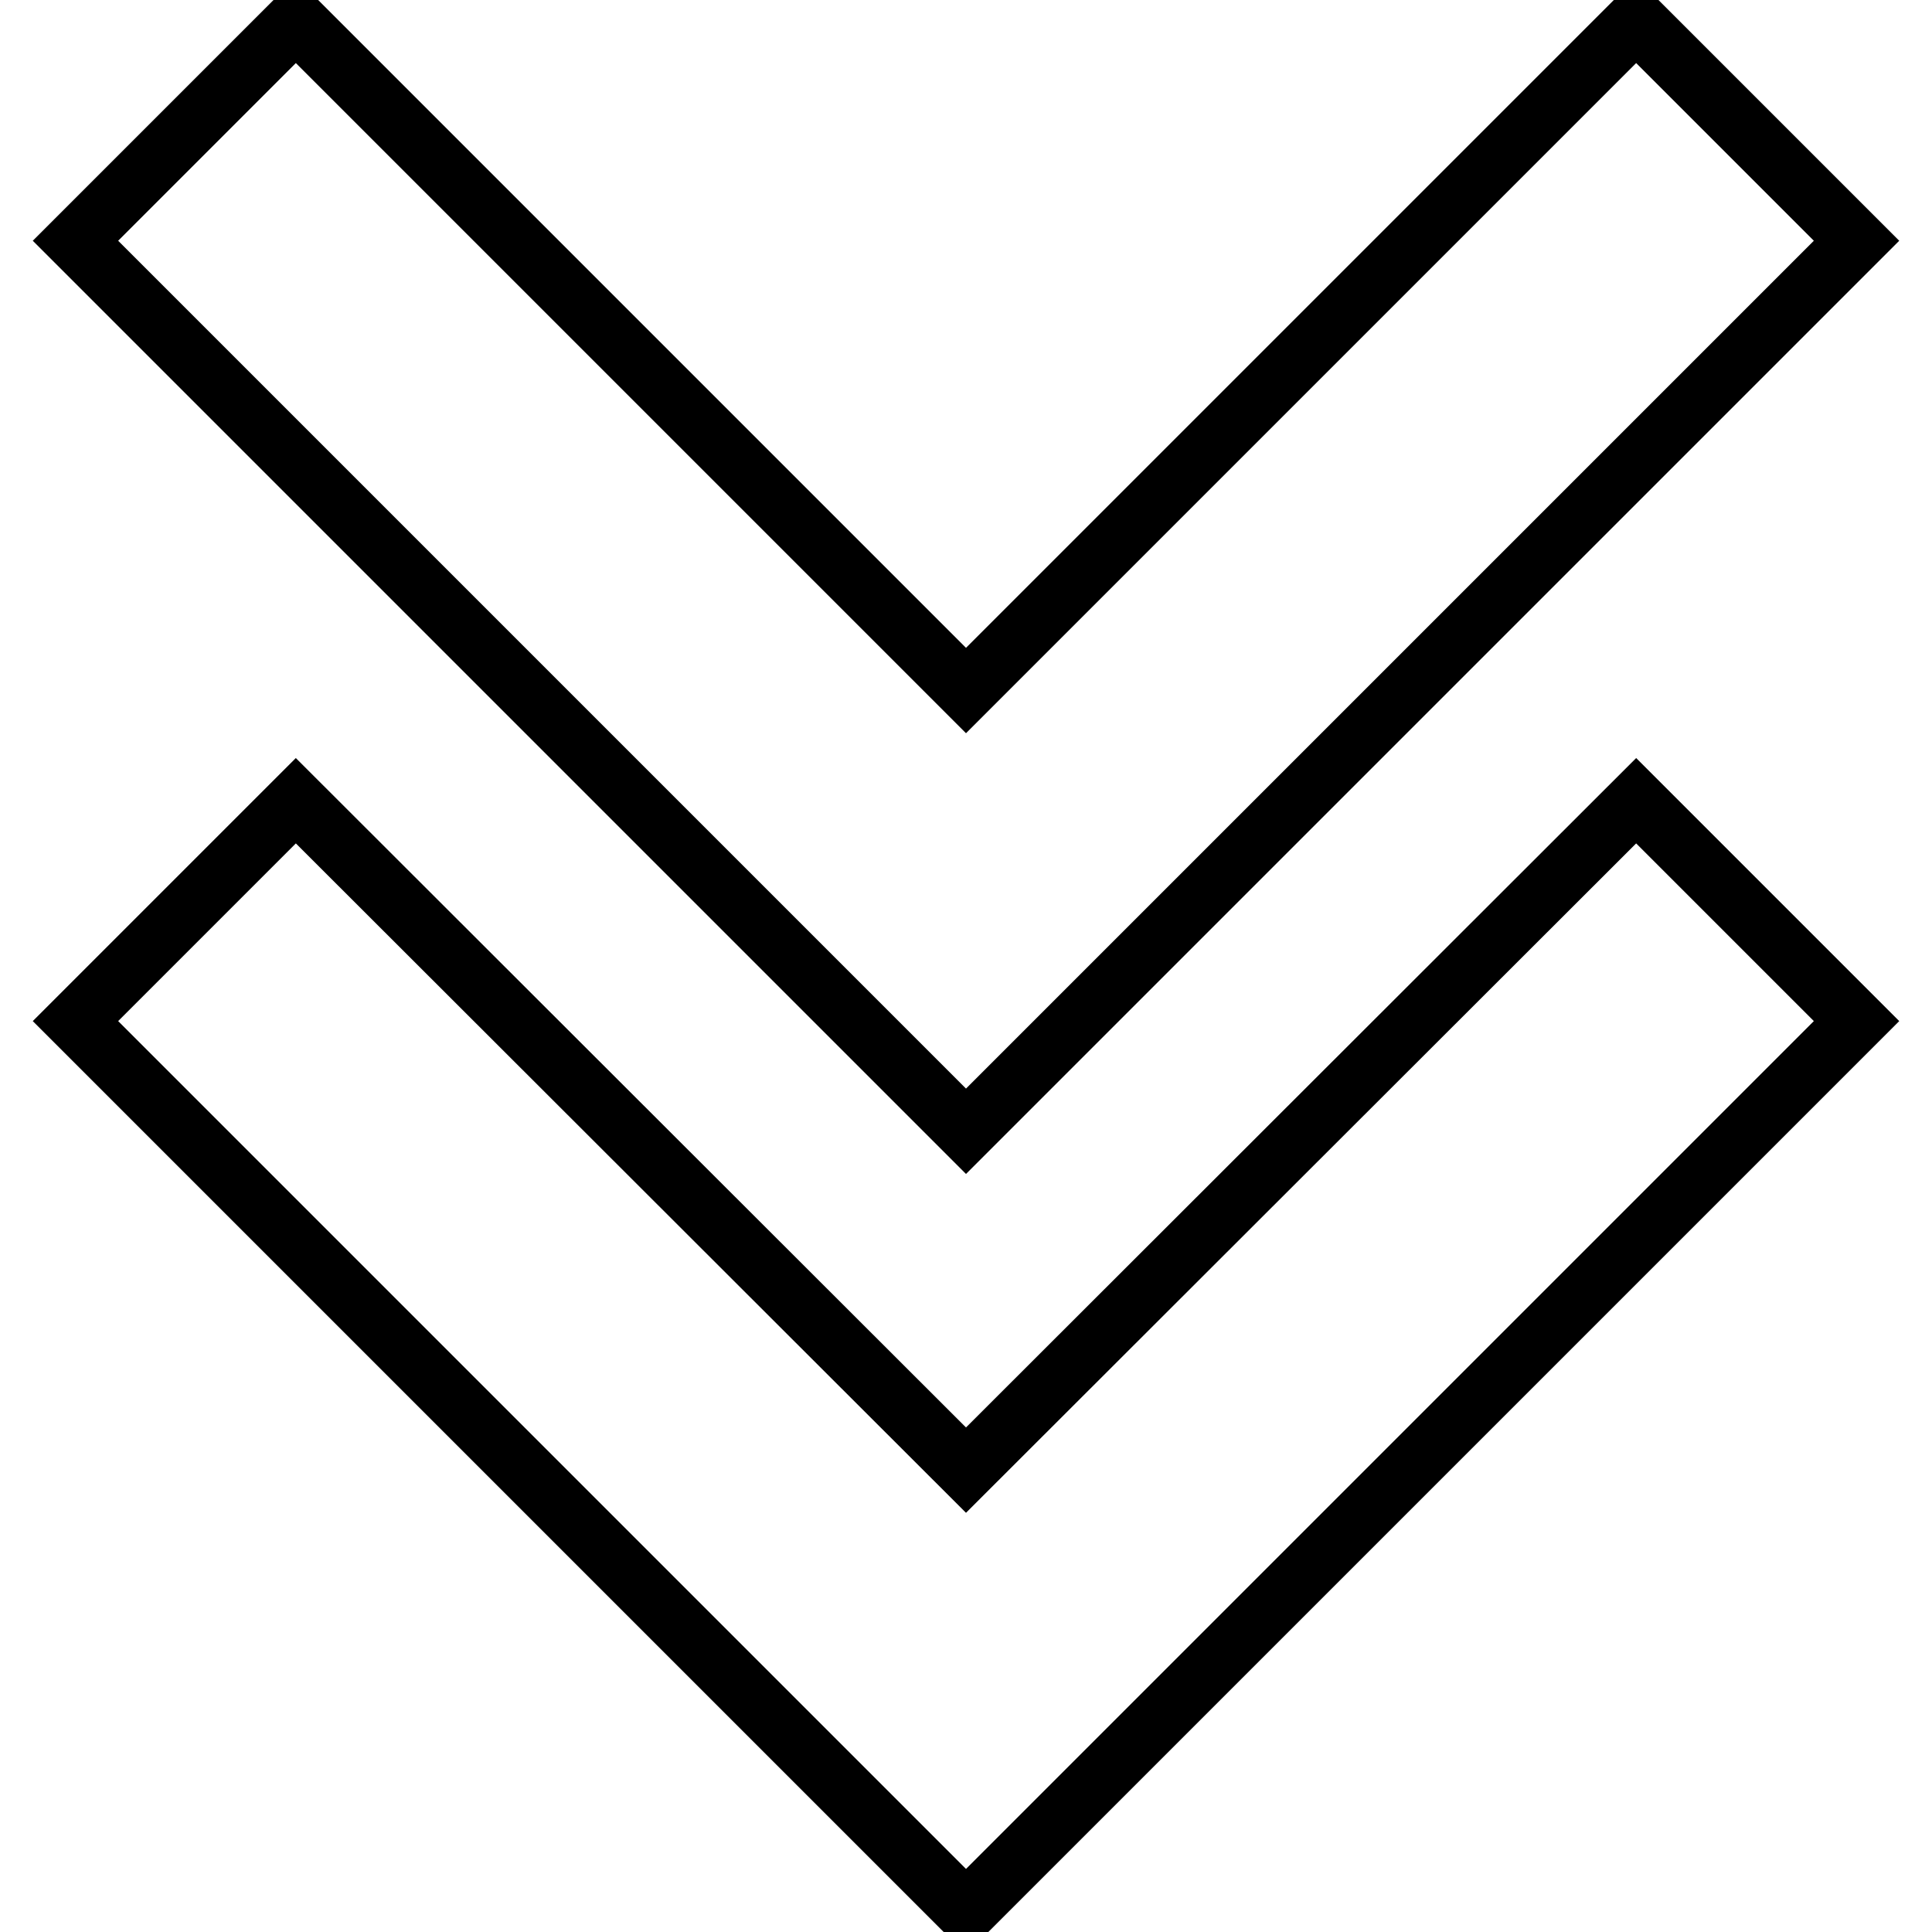
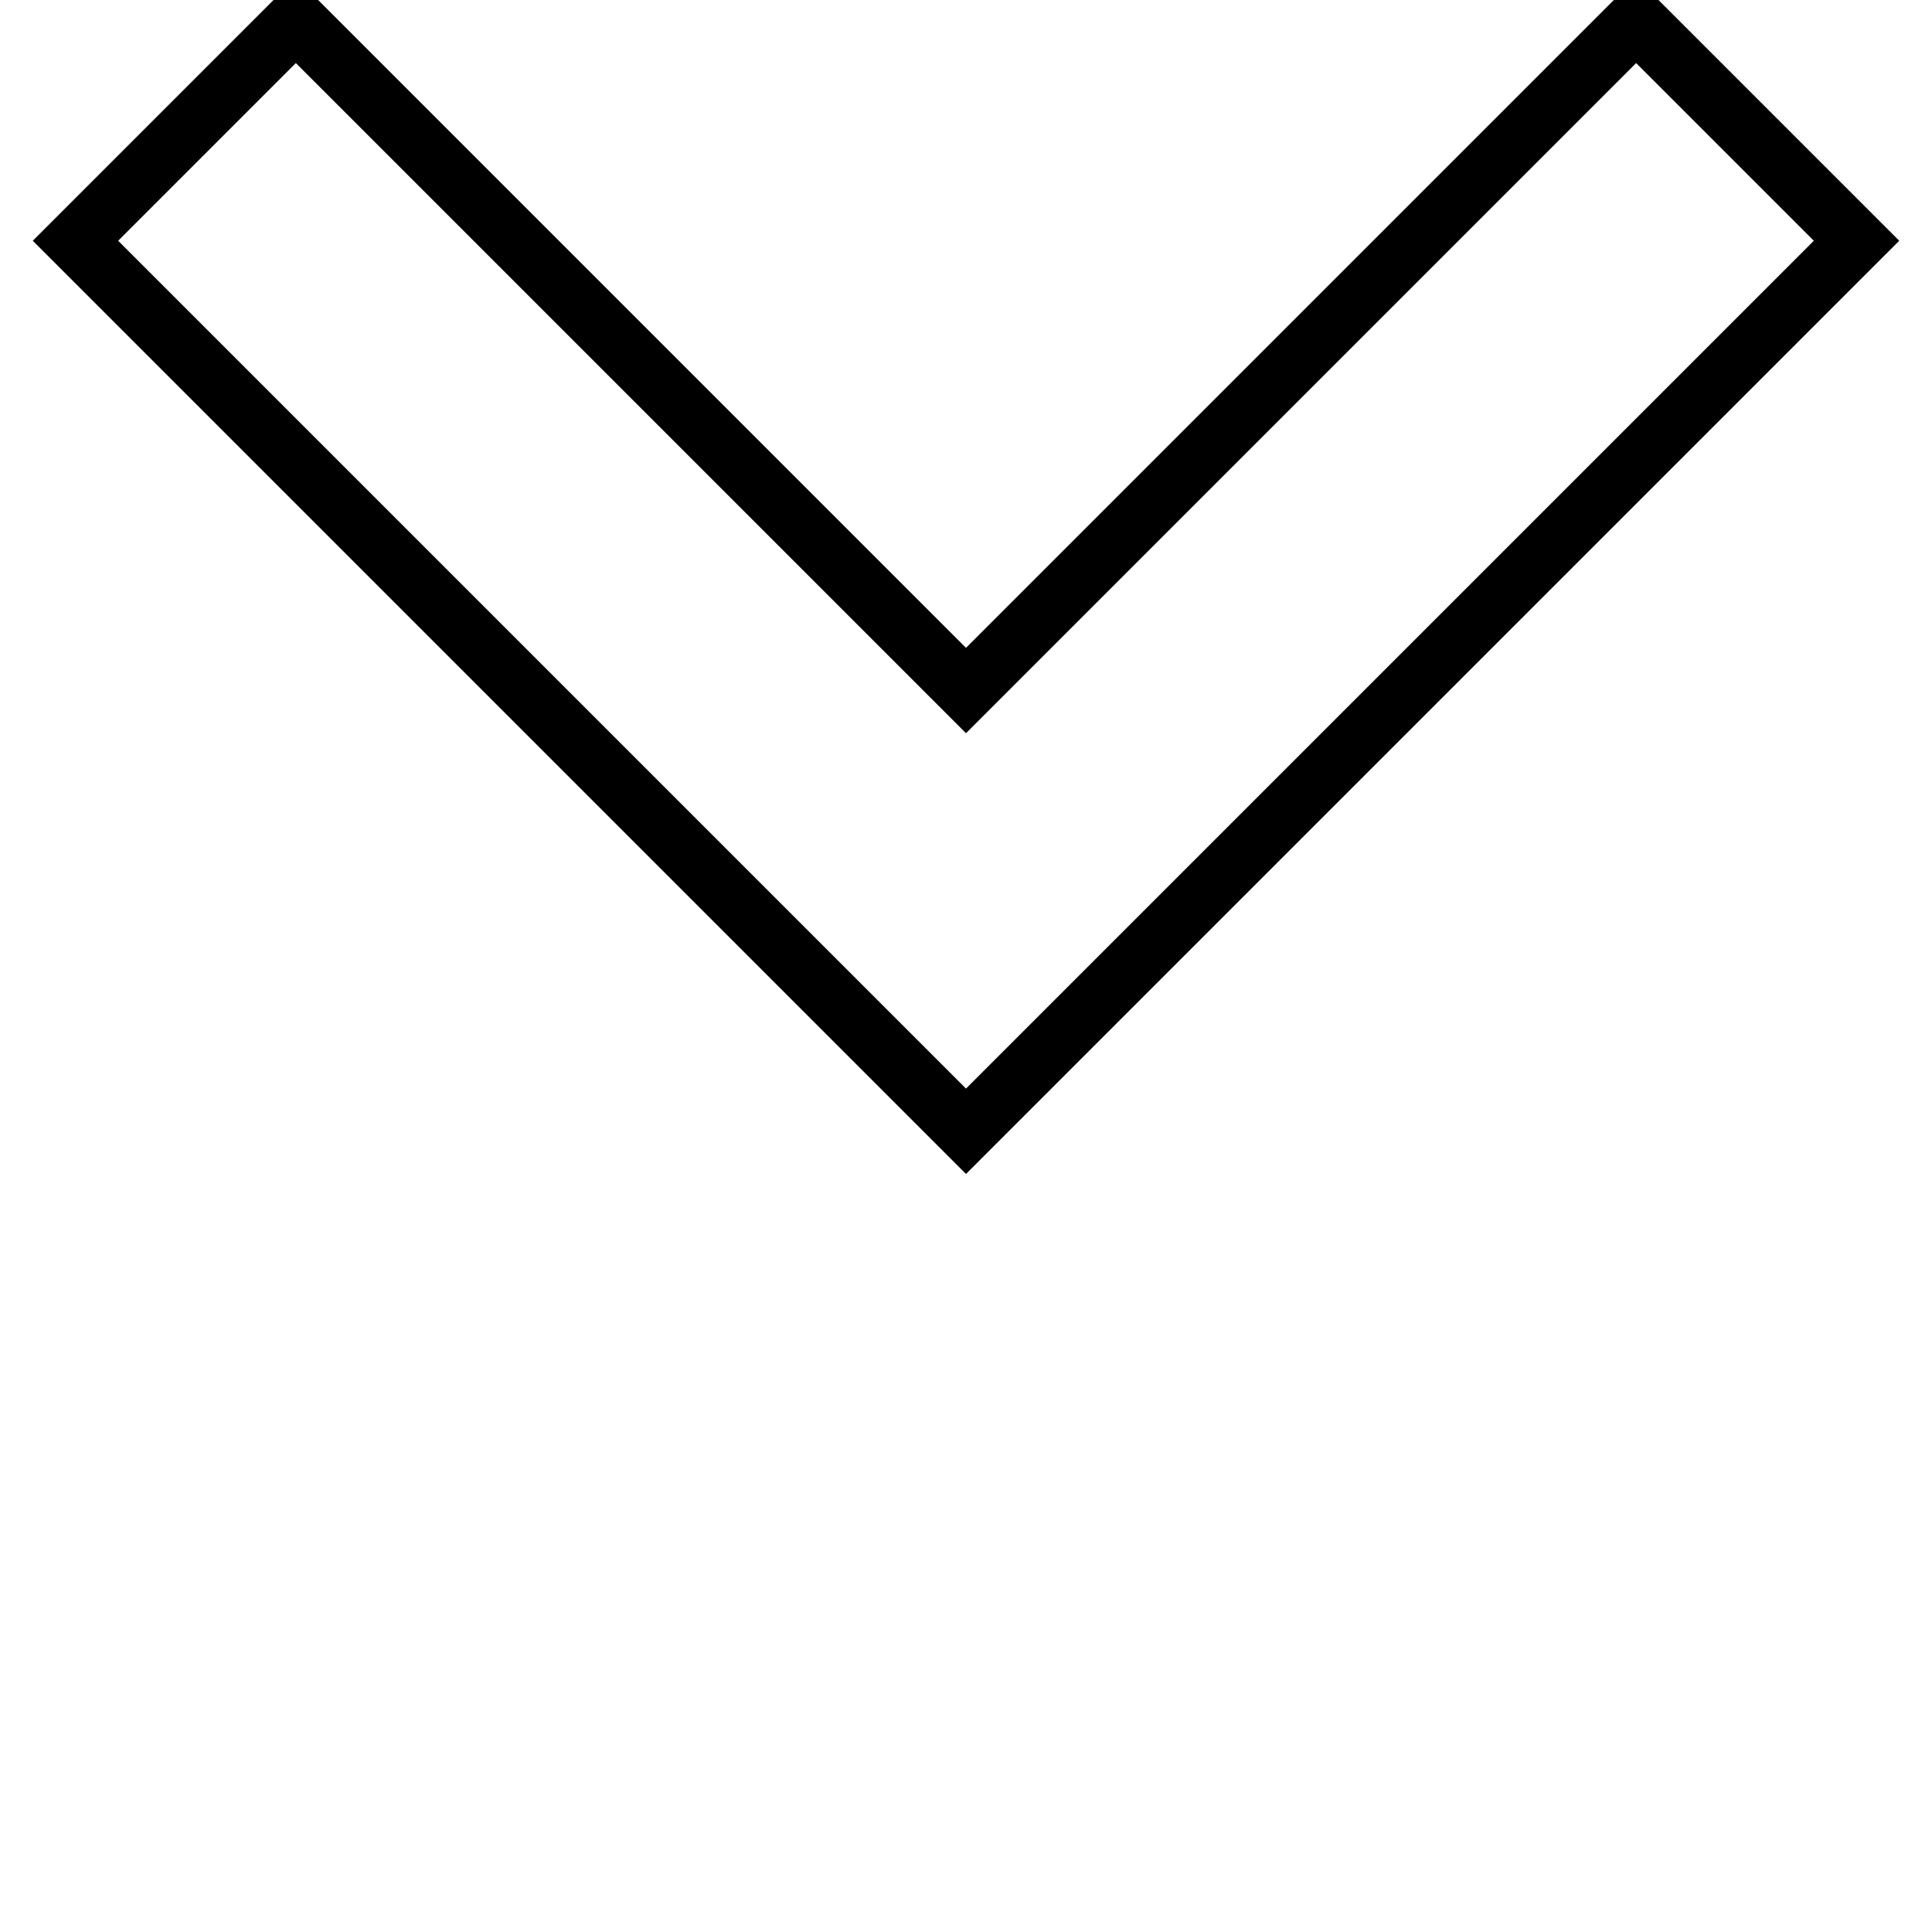
<svg xmlns="http://www.w3.org/2000/svg" version="1.1" x="0px" y="0px" viewBox="0 0 256 256" enable-background="new 0 0 256 256" xml:space="preserve">
  <g>
-     <path stroke-width="8" fill-opacity="0" stroke="#000000" d="M39.2,106.1L10,135.3l118,118l118-118l-29.2-29.2L128,194.8L39.2,106.1z" />
    <path stroke-width="8" fill-opacity="0" stroke="#000000" d="M216.8,2.7L128,91.5L39.2,2.7L10,31.9l118,118l118-118L216.8,2.7z" />
  </g>
</svg>